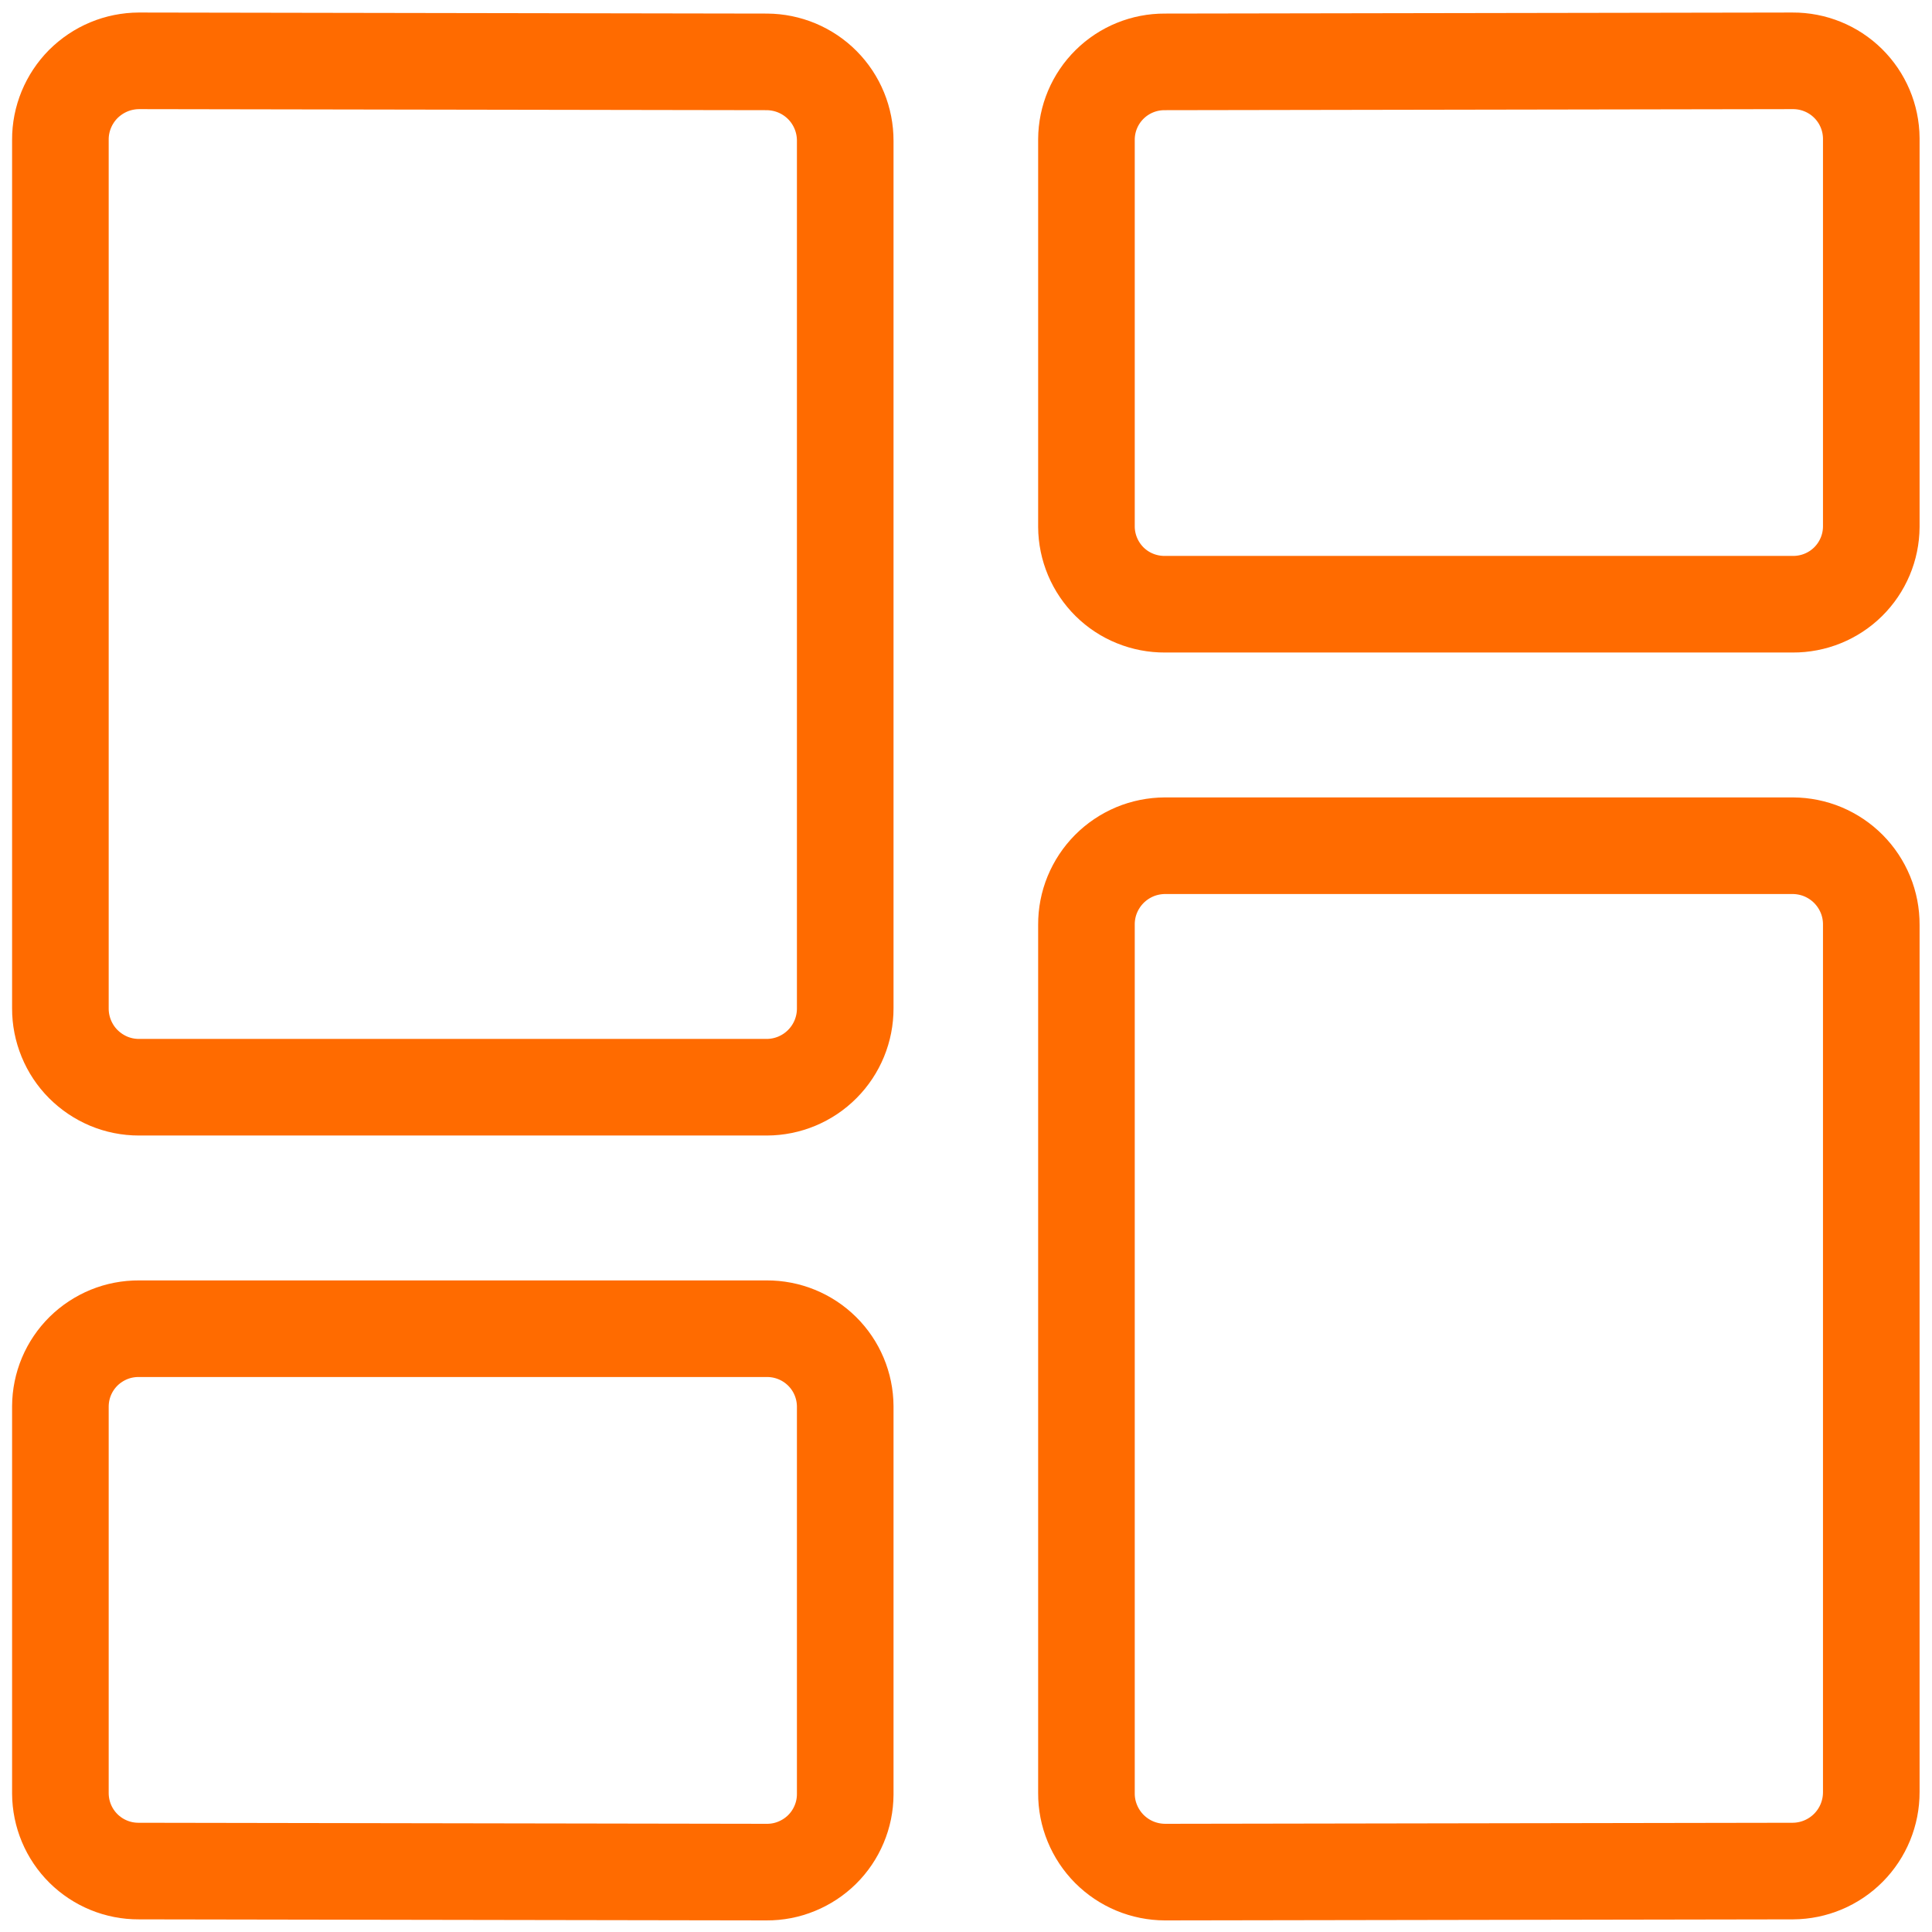
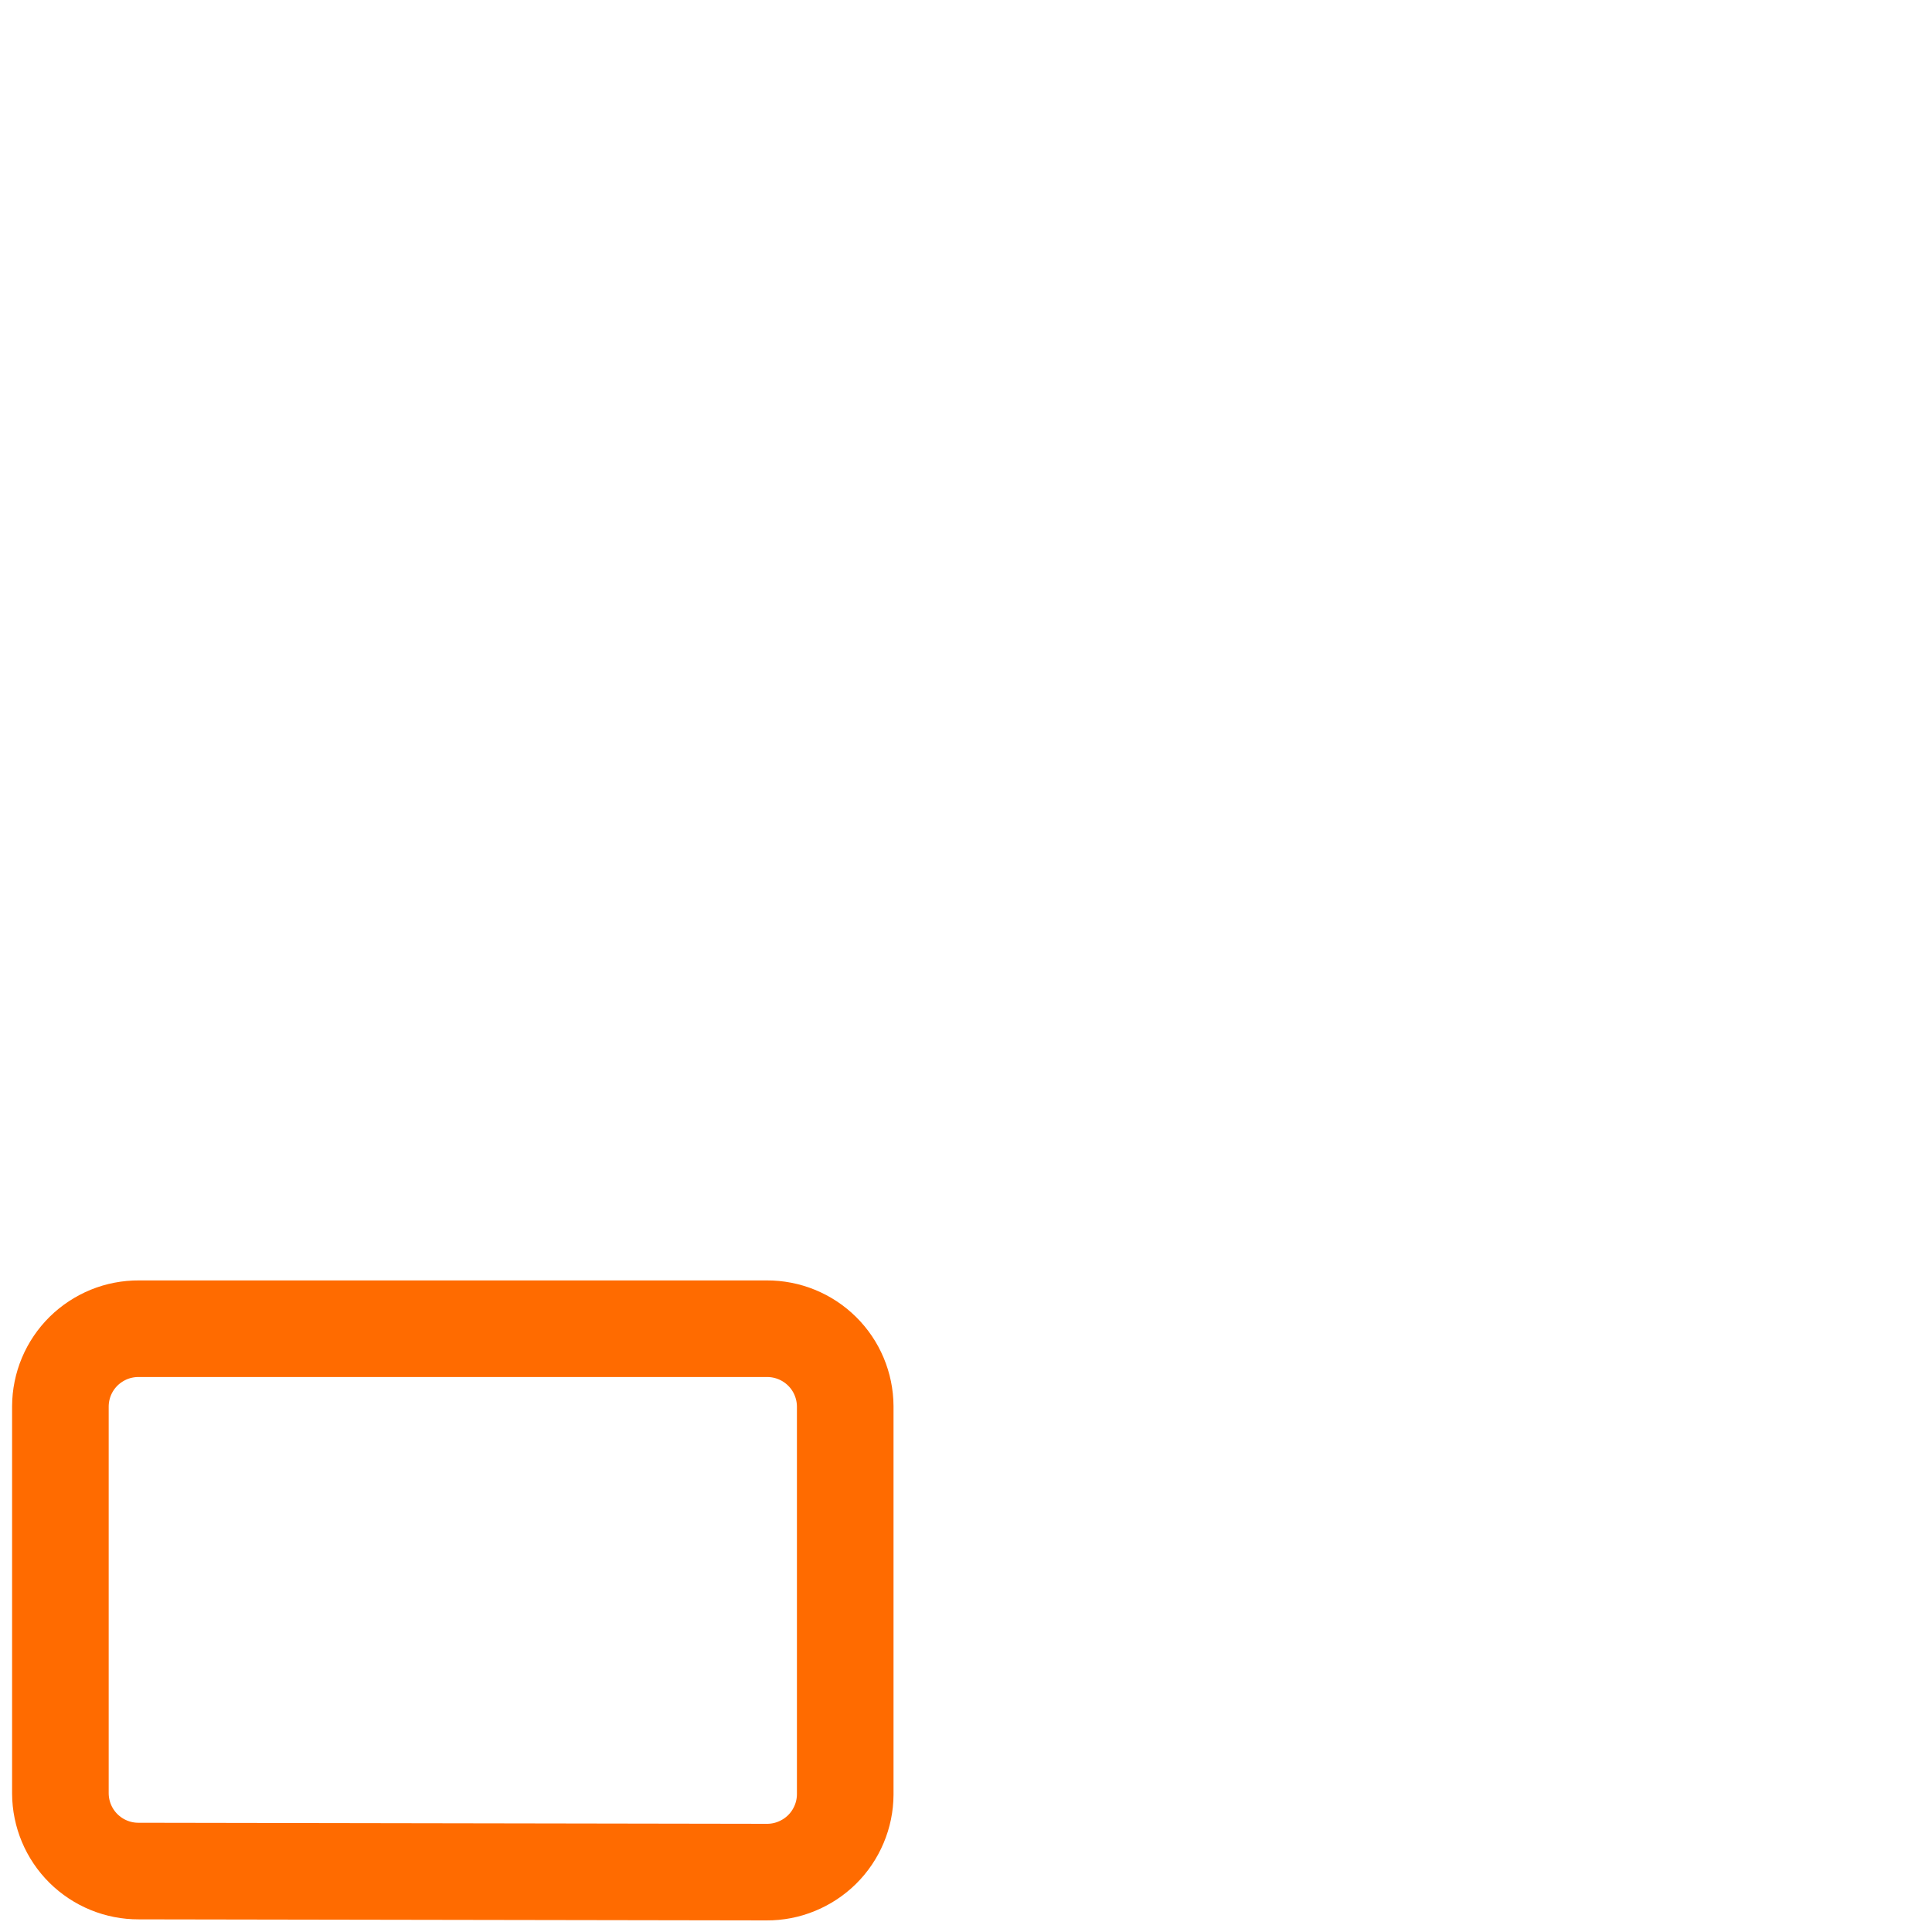
<svg xmlns="http://www.w3.org/2000/svg" width="35" height="35" viewBox="0 0 35 35" fill="none">
-   <path d="M15.312 18.267C15.313 18.645 15.164 19.008 14.897 19.276C14.631 19.544 14.269 19.695 13.891 19.696H2.516C2.328 19.696 2.143 19.659 1.97 19.587C1.797 19.514 1.641 19.409 1.508 19.276C1.376 19.144 1.272 18.986 1.201 18.813C1.13 18.64 1.093 18.454 1.094 18.267V2.532C1.093 2.344 1.13 2.159 1.201 1.986C1.273 1.812 1.377 1.655 1.509 1.522C1.642 1.39 1.799 1.284 1.972 1.212C2.144 1.14 2.33 1.103 2.517 1.102L13.892 1.121C14.27 1.123 14.632 1.274 14.898 1.542C15.164 1.81 15.313 2.173 15.312 2.551V18.267Z" stroke="#FF6B00" stroke-width="1.75" stroke-linecap="round" stroke-linejoin="round" />
-   <path d="M33.9 9.543C33.898 9.918 33.746 10.276 33.48 10.539C33.213 10.802 32.853 10.948 32.478 10.946H21.104C20.918 10.947 20.734 10.912 20.562 10.842C20.39 10.773 20.234 10.67 20.102 10.54C19.97 10.409 19.865 10.254 19.793 10.083C19.721 9.912 19.683 9.729 19.682 9.543V2.524C19.684 2.15 19.835 1.792 20.101 1.529C20.367 1.266 20.727 1.119 21.101 1.121L32.476 1.102C32.85 1.1 33.211 1.246 33.478 1.509C33.745 1.772 33.897 2.13 33.9 2.505V9.543Z" stroke="#FF6B00" stroke-width="1.75" stroke-linecap="round" stroke-linejoin="round" />
  <path d="M15.312 32.508C15.311 32.694 15.274 32.877 15.201 33.049C15.129 33.22 15.024 33.376 14.892 33.506C14.759 33.637 14.602 33.74 14.43 33.81C14.258 33.881 14.074 33.916 13.888 33.915L2.513 33.896C2.138 33.898 1.778 33.75 1.512 33.487C1.246 33.223 1.096 32.865 1.094 32.49V25.477C1.095 25.291 1.132 25.108 1.204 24.936C1.276 24.765 1.381 24.61 1.513 24.479C1.645 24.349 1.802 24.246 1.974 24.175C2.146 24.105 2.33 24.07 2.516 24.071H13.891C14.265 24.069 14.626 24.216 14.893 24.48C15.159 24.743 15.31 25.102 15.312 25.477V32.508Z" stroke="#FF6B00" stroke-width="1.75" stroke-linecap="round" stroke-linejoin="round" />
-   <path d="M21.105 33.915C20.918 33.914 20.732 33.877 20.559 33.805C20.386 33.733 20.229 33.627 20.097 33.495C19.965 33.362 19.86 33.204 19.789 33.031C19.717 32.857 19.681 32.672 19.682 32.484V16.752C19.681 16.564 19.717 16.379 19.788 16.206C19.86 16.032 19.964 15.875 20.096 15.742C20.228 15.609 20.385 15.504 20.558 15.431C20.731 15.359 20.916 15.322 21.104 15.321H32.478C32.666 15.322 32.851 15.359 33.024 15.431C33.197 15.504 33.354 15.609 33.486 15.742C33.618 15.875 33.722 16.032 33.794 16.206C33.865 16.379 33.901 16.564 33.9 16.752V32.465C33.901 32.843 33.752 33.206 33.486 33.474C33.22 33.742 32.858 33.894 32.48 33.896L21.105 33.915Z" stroke="#FF6B00" stroke-width="1.75" stroke-linecap="round" stroke-linejoin="round" />
</svg>